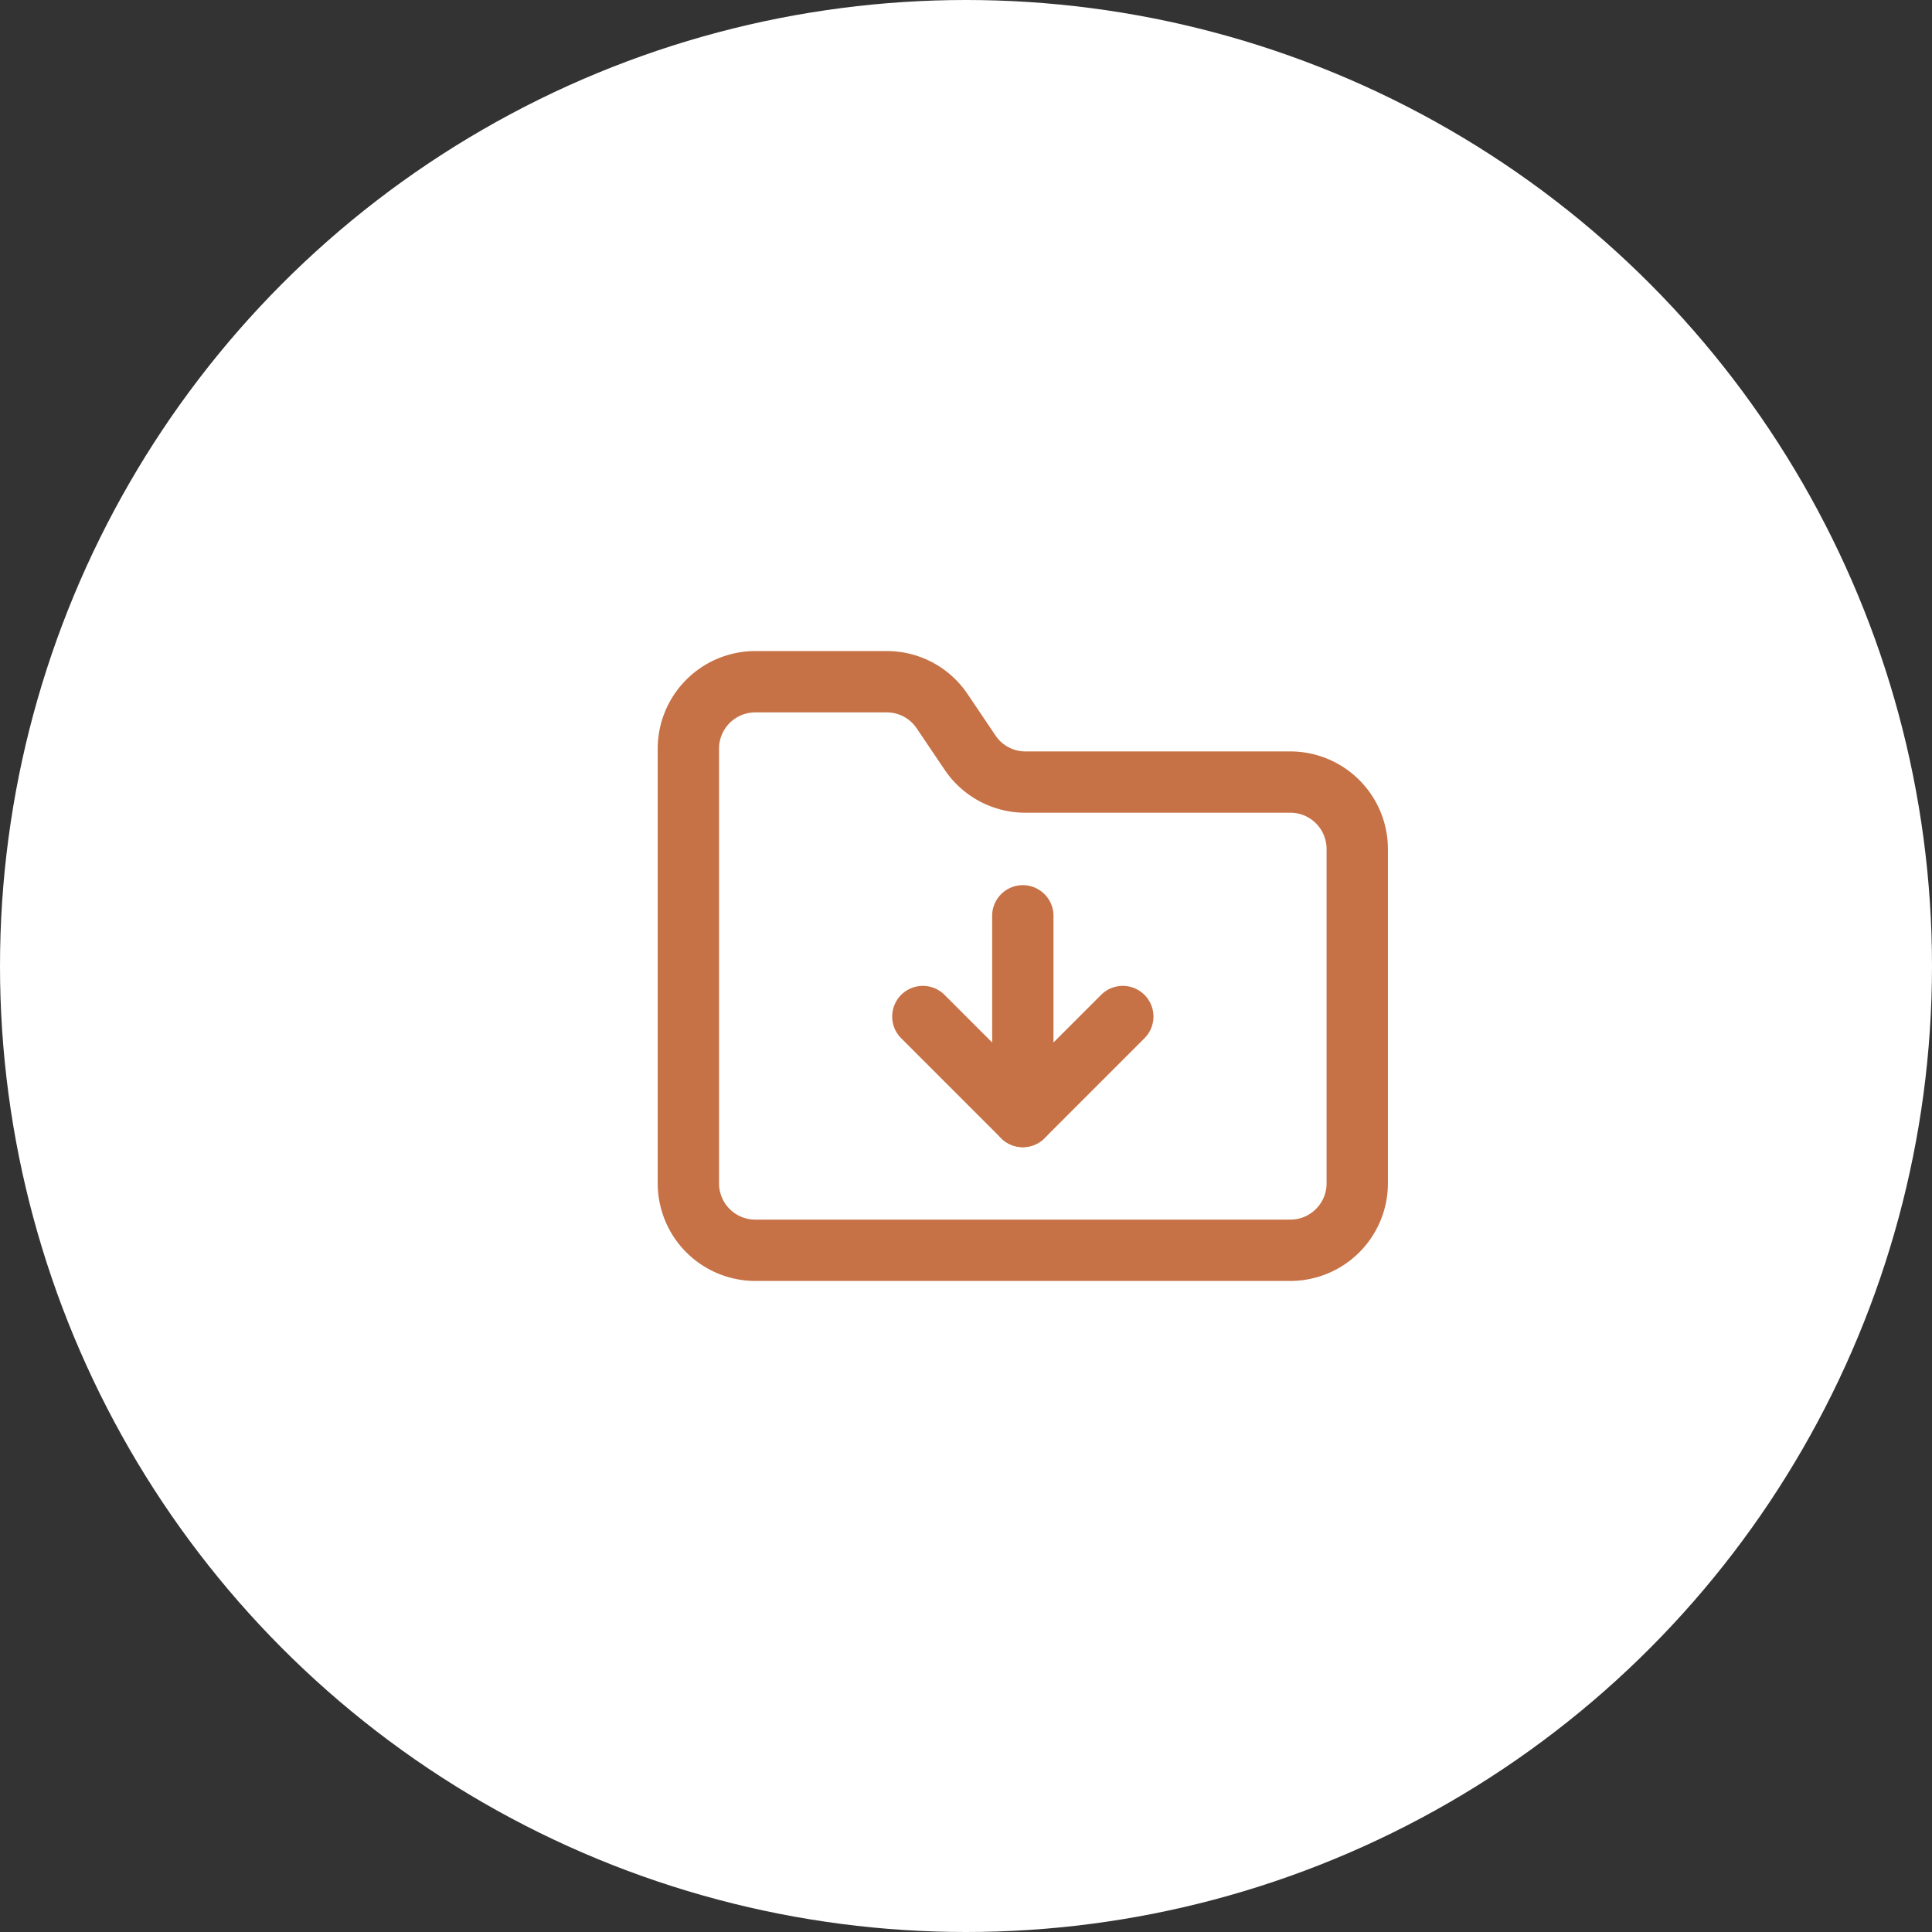
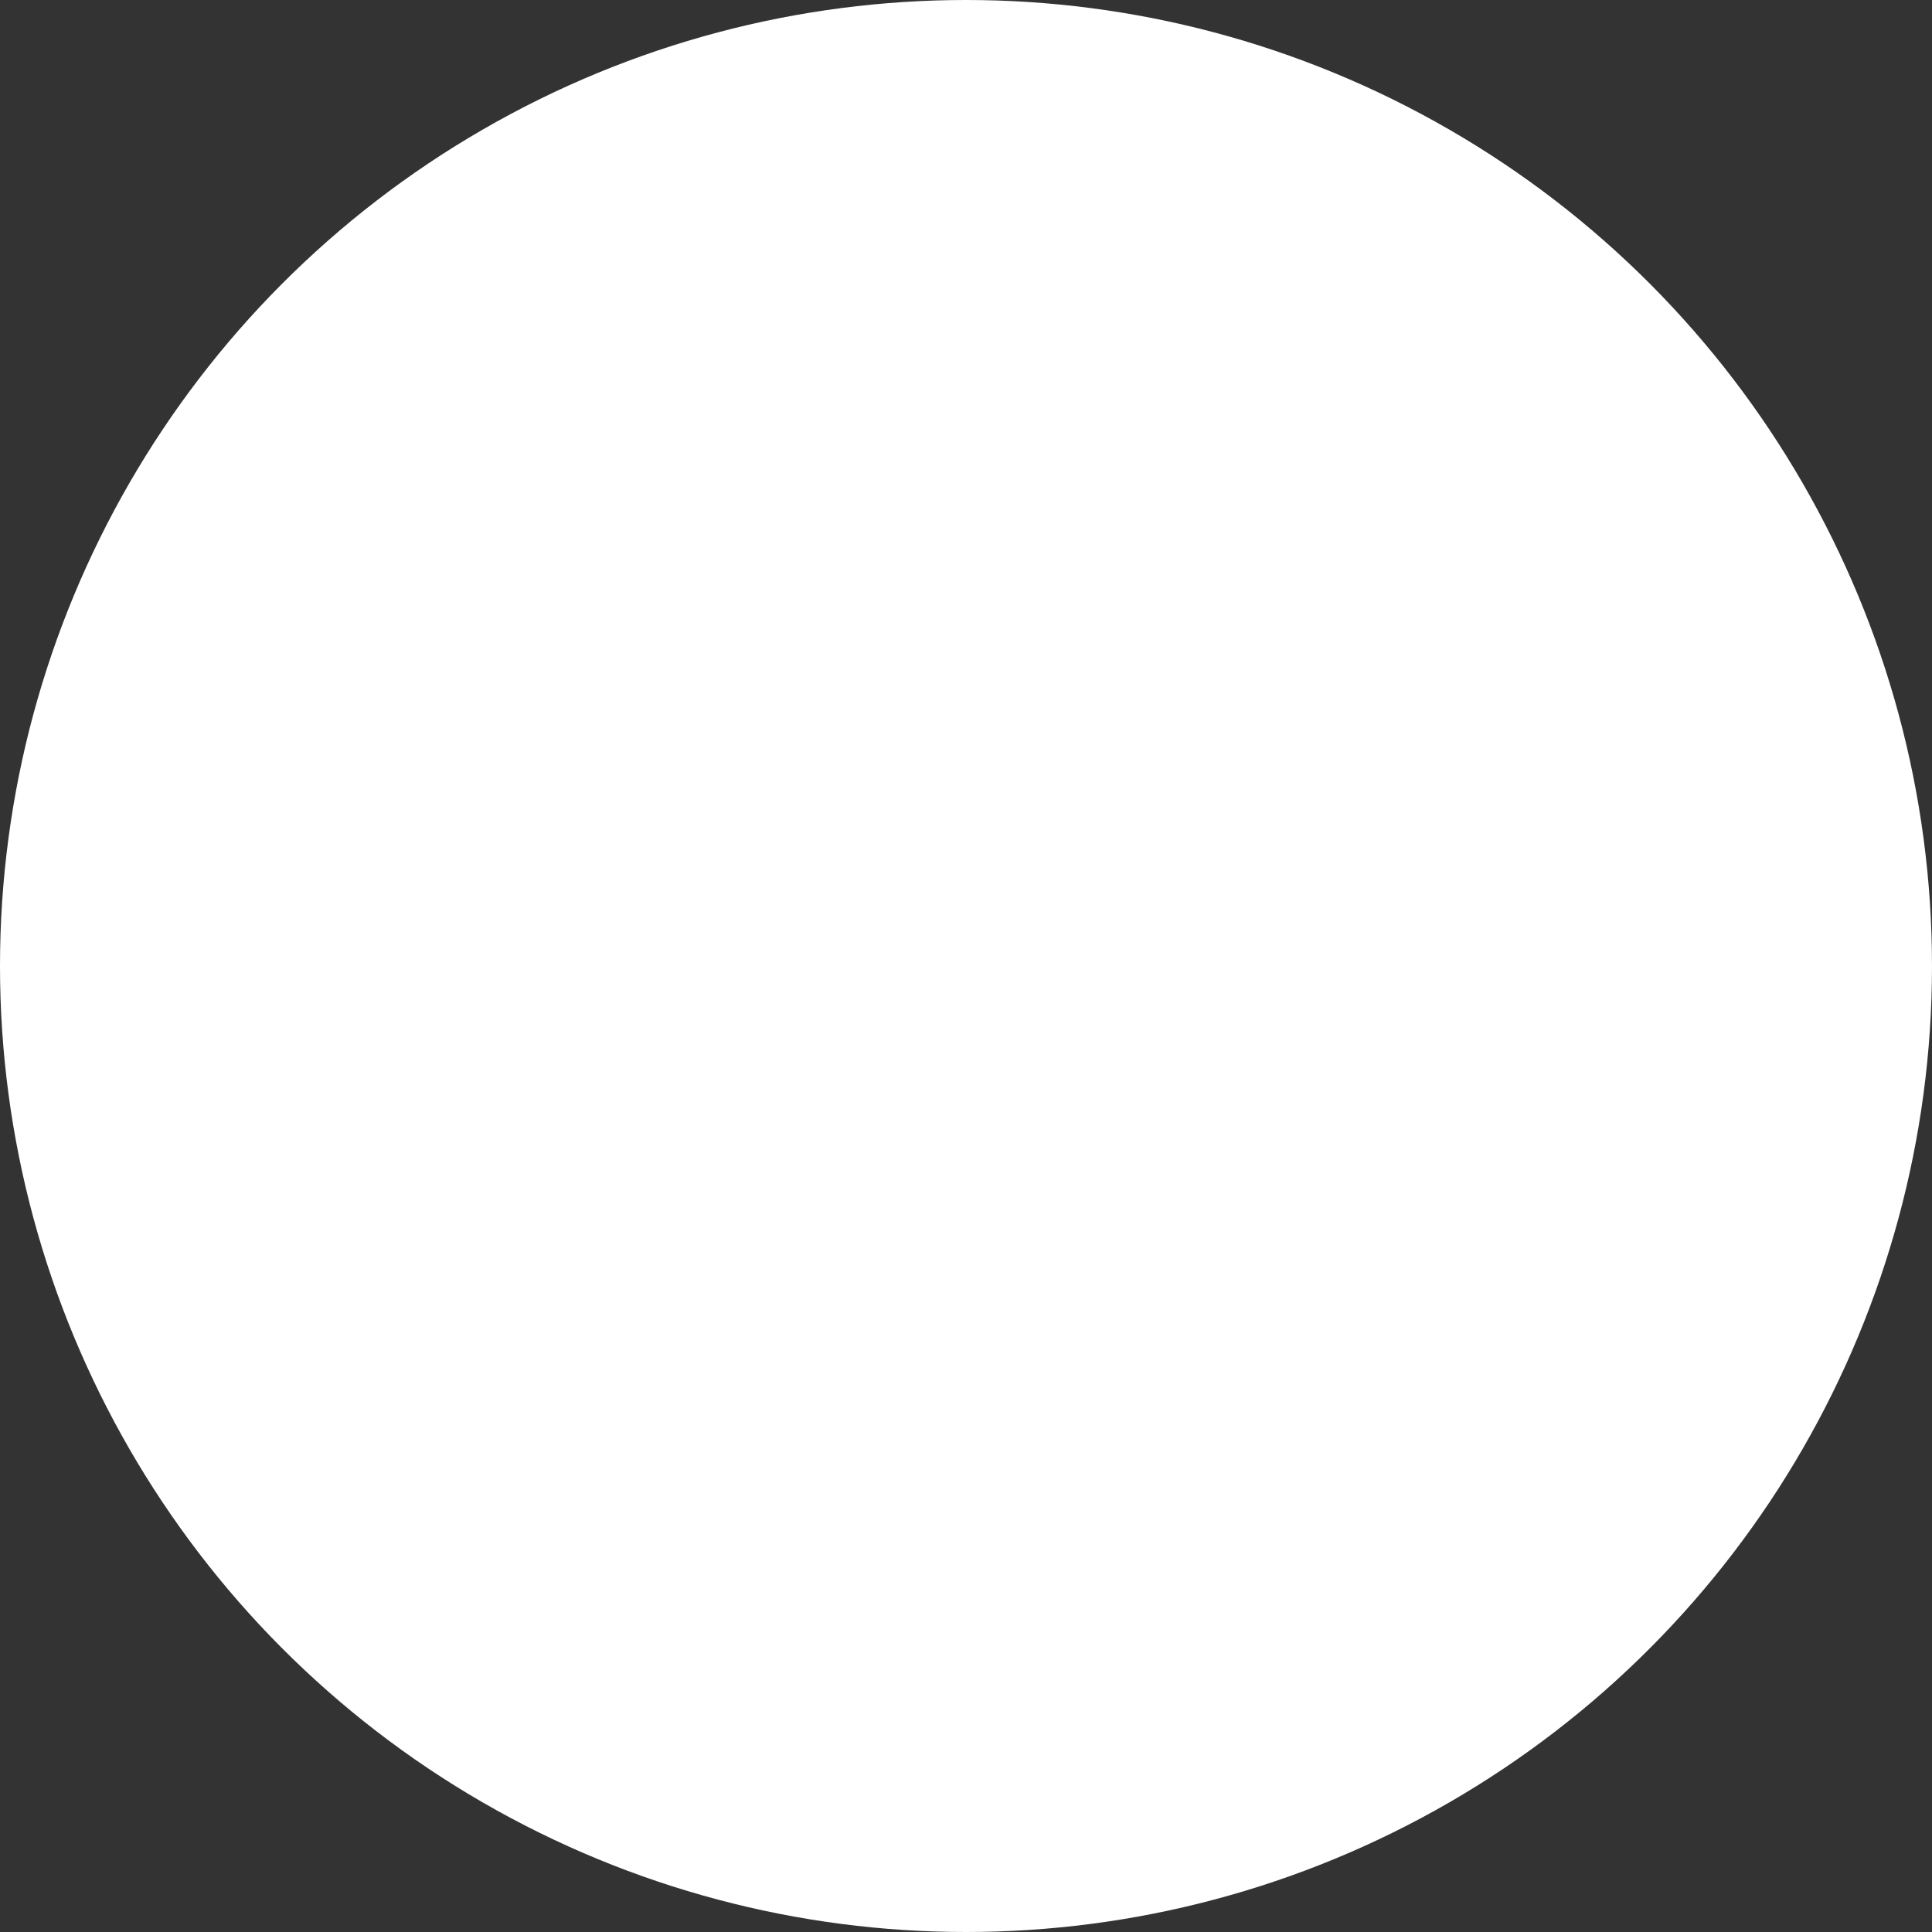
<svg xmlns="http://www.w3.org/2000/svg" width="63" height="63" viewBox="0 0 63 63">
  <rect x="0" y="0" width="63" height="63" fill="#333333" stroke="none" />
  <defs />
  <g id="Icon-outils-documents-accedez">
    <circle id="Ellipse_359" cx="31.5" cy="31.5" r="31.5" fill="#fff" />
    <g id="Groupe_499" transform="translate(20.447 19.23)">
-       <path id="Tracé_7195" d="M21.63,22.54H4.181A3.185,3.185,0,0,1,1,19.358V5.181A3.185,3.185,0,0,1,4.181,2H8.467A3.173,3.173,0,0,1,11.12,3.426L12,4.731l.006.01a1.178,1.178,0,0,0,.986.532H21.63a3.185,3.185,0,0,1,3.181,3.181V19.358A3.185,3.185,0,0,1,21.63,22.54ZM4.181,4A1.182,1.182,0,0,0,3,5.181V19.358A1.182,1.182,0,0,0,4.181,20.54H21.63a1.182,1.182,0,0,0,1.181-1.181V8.453A1.182,1.182,0,0,0,21.63,7.272H12.993A3.172,3.172,0,0,1,10.34,5.846L9.459,4.541l-.006-.009A1.178,1.178,0,0,0,8.467,4Z" fill="#c67246" />
-       <path id="Tracé_7196" d="M12,17.543a1,1,0,0,1-1-1V10a1,1,0,1,1,2,0v6.543A1,1,0,0,1,12,17.543Z" transform="translate(0.906 0.634)" fill="#c67246" />
-       <path id="Tracé_7197" d="M12.272,17.272a1,1,0,0,1-.707-.293L8.293,13.707a1,1,0,0,1,1.414-1.414l2.565,2.565,2.565-2.565a1,1,0,0,1,1.414,1.414l-3.272,3.272A1,1,0,0,1,12.272,17.272Z" transform="translate(0.634 0.906)" fill="#c67246" />
-     </g>
+       </g>
  </g>
</svg>